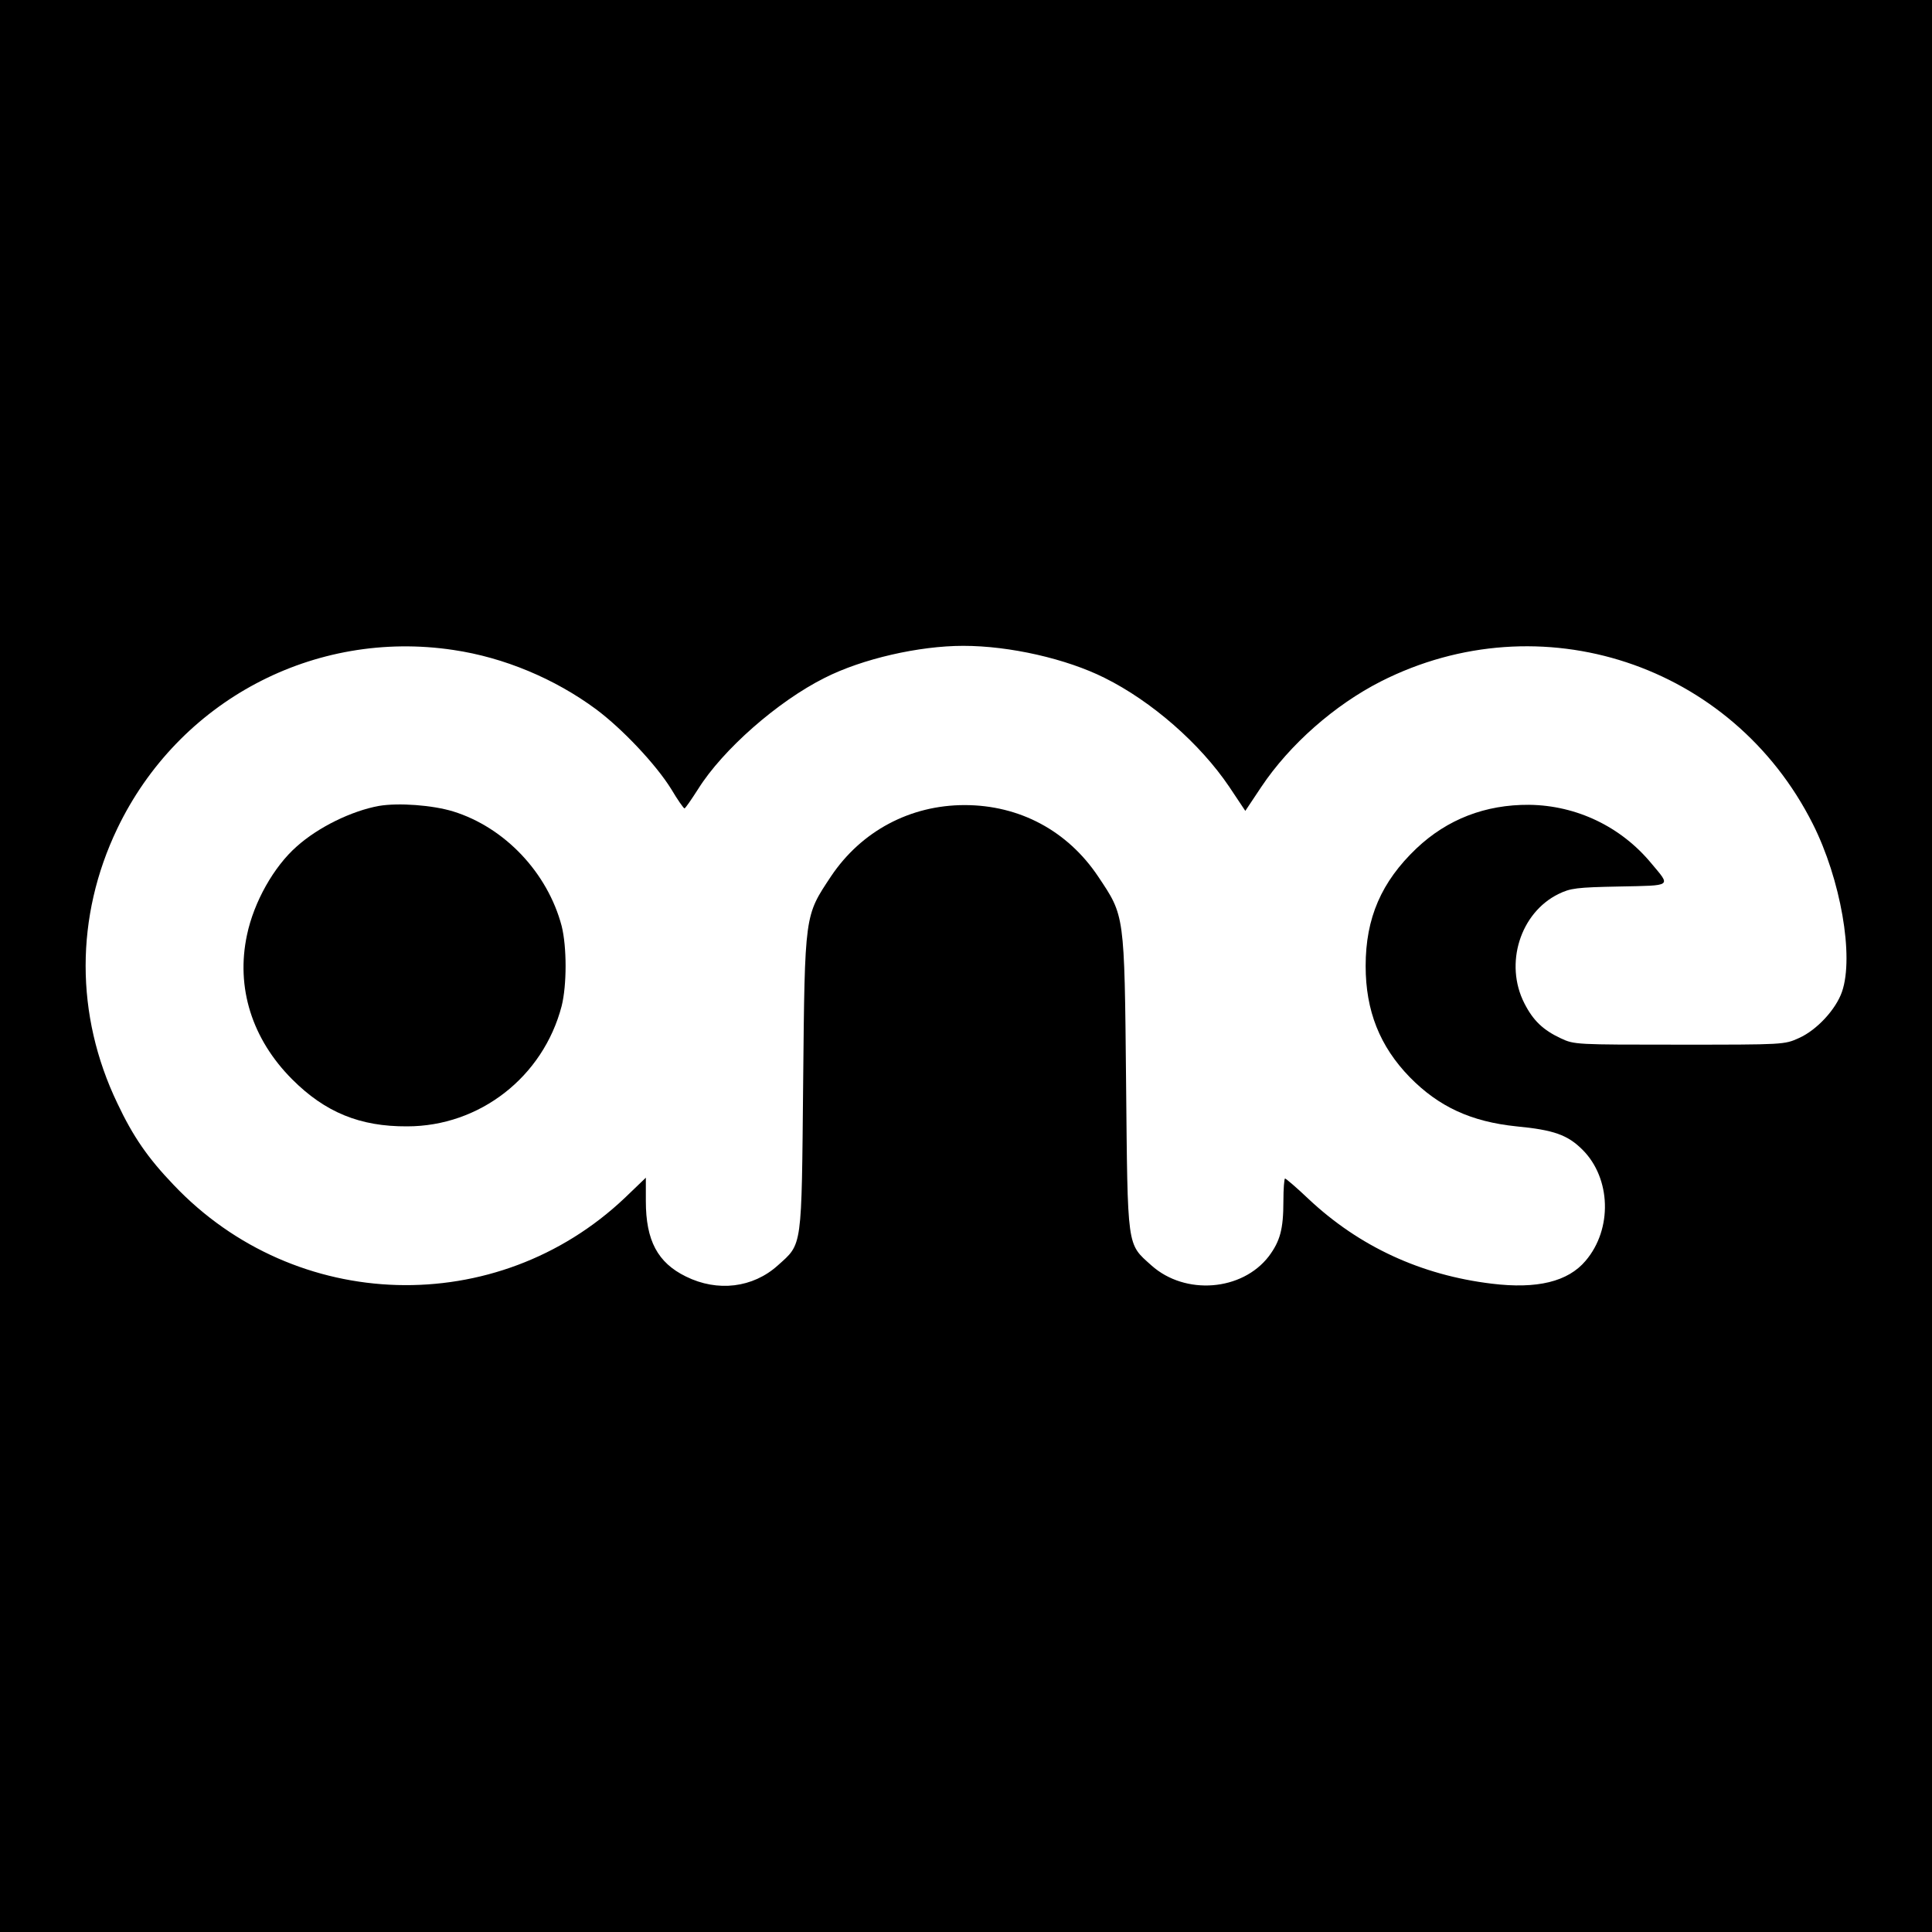
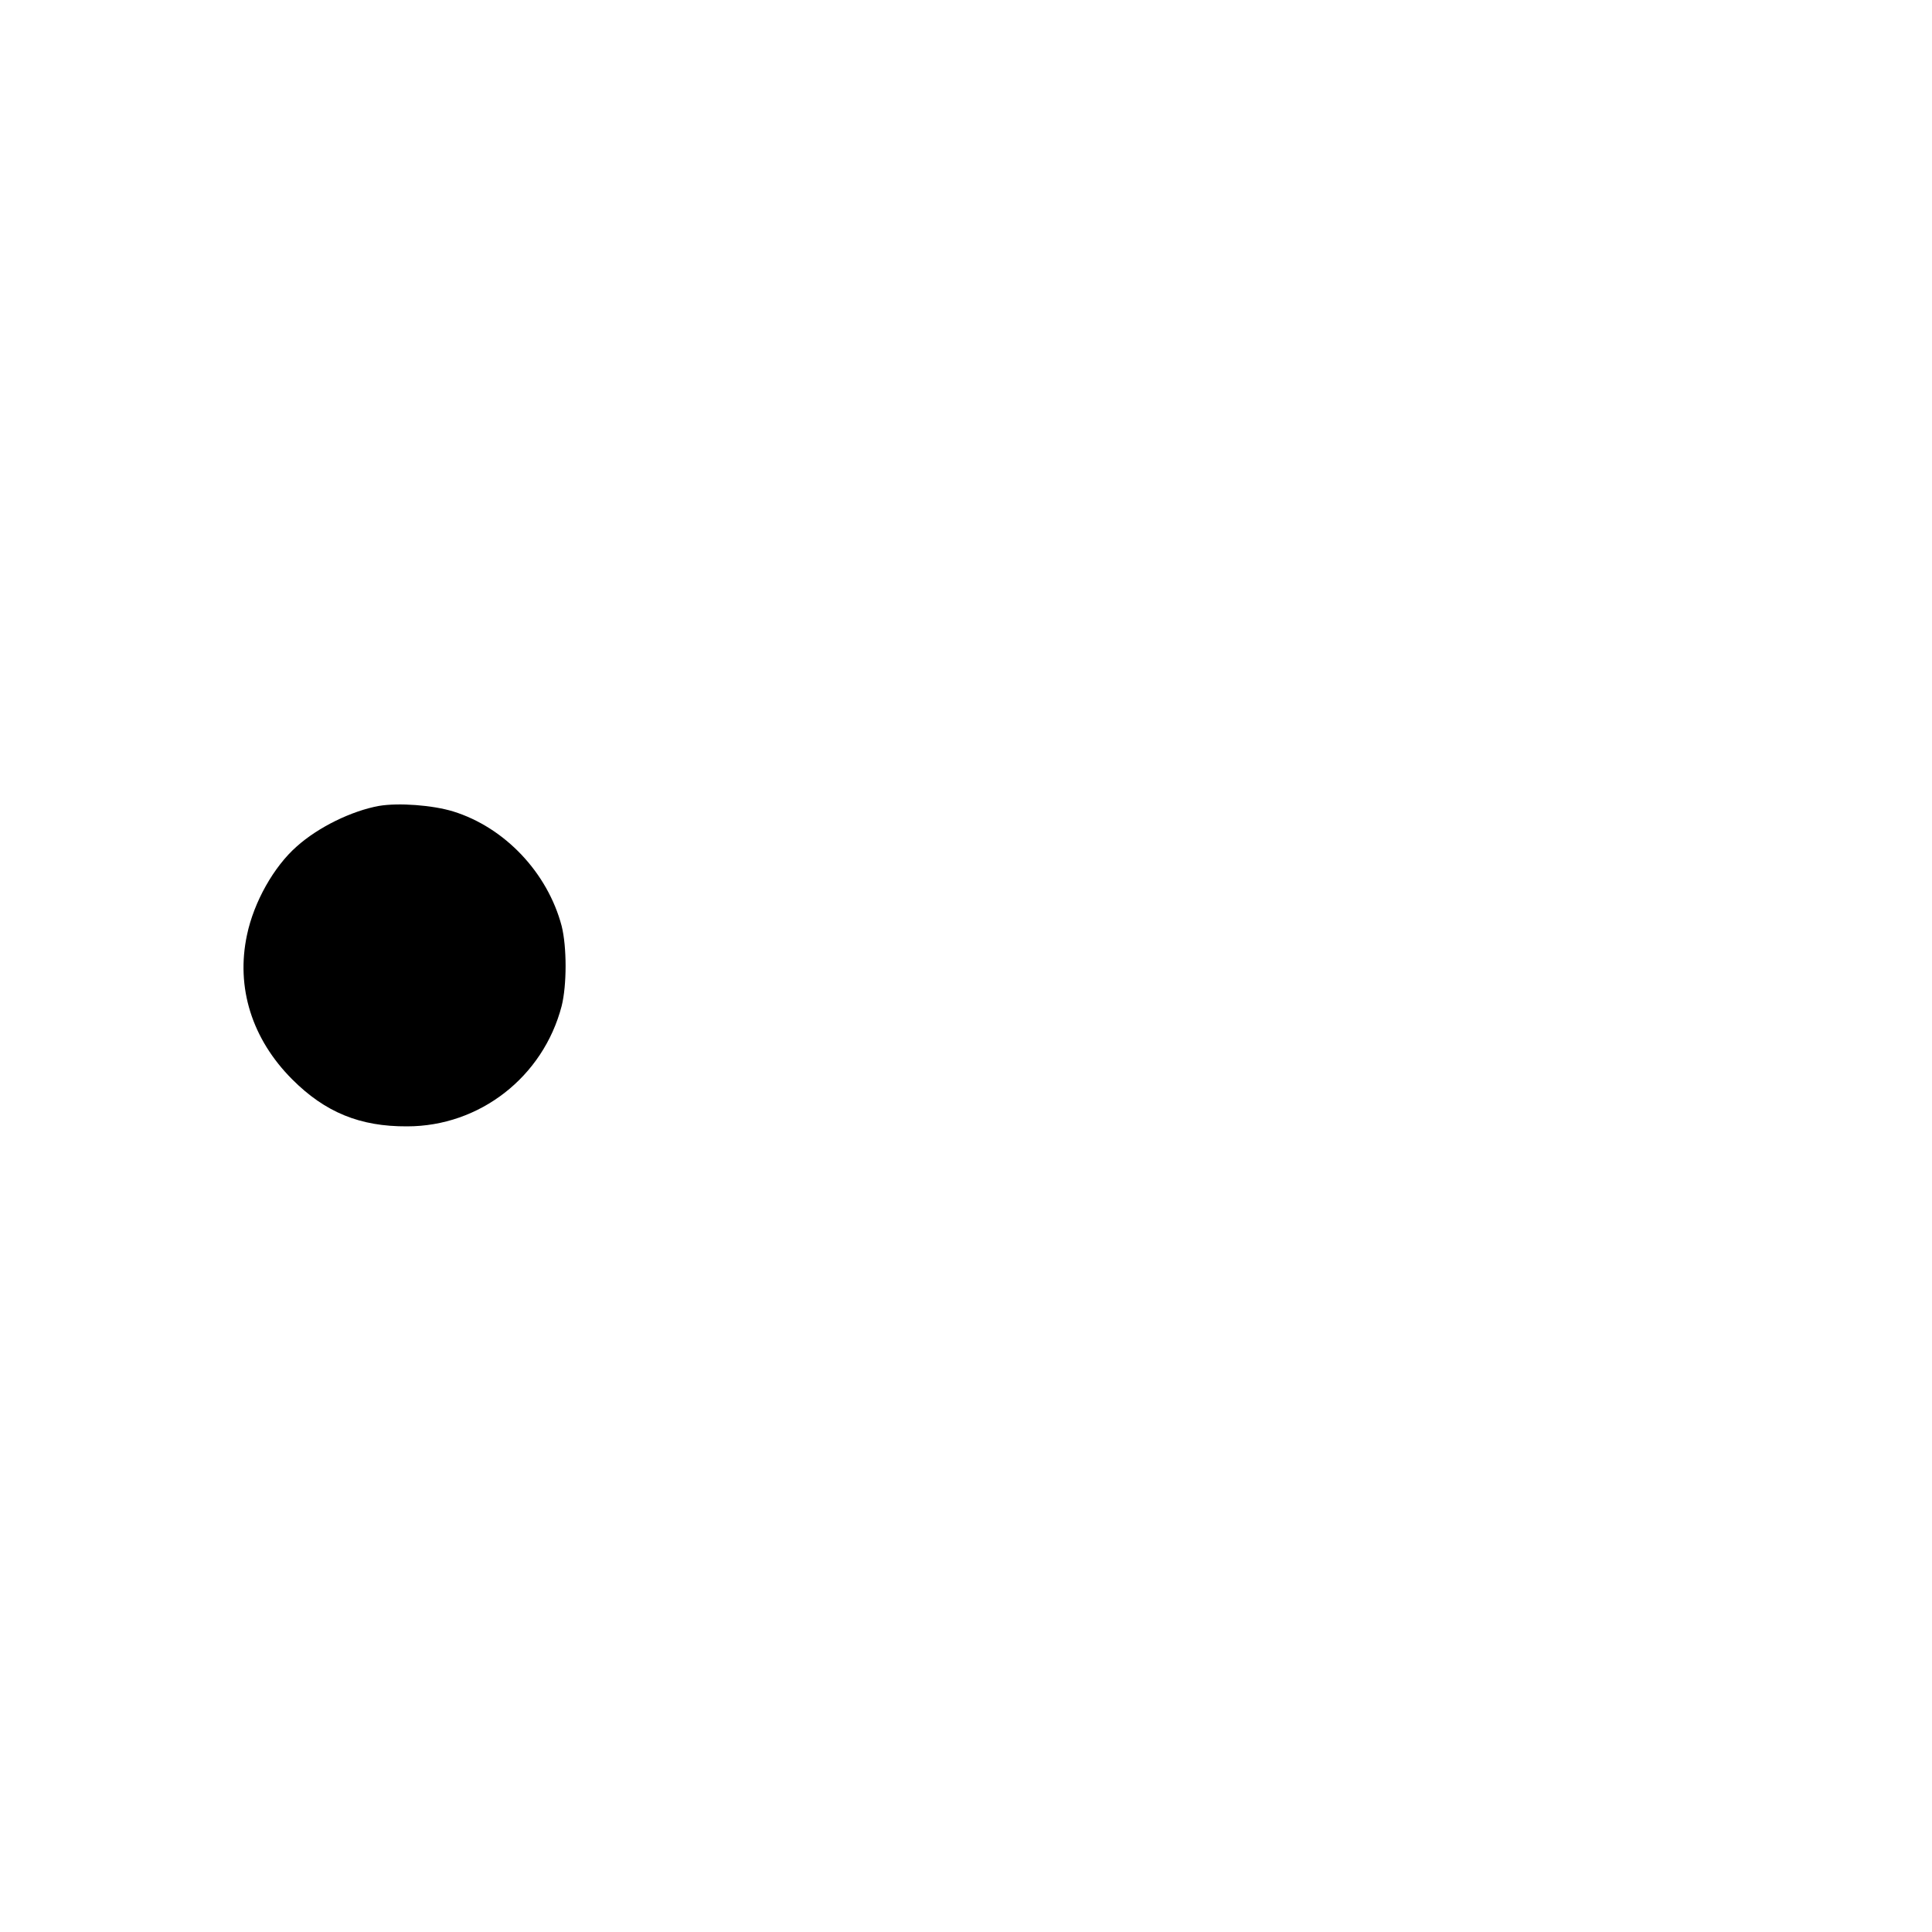
<svg xmlns="http://www.w3.org/2000/svg" version="1.0" width="700pt" height="700pt" viewBox="0 0 700 700" preserveAspectRatio="xMidYMid meet">
  <g transform="translate(0,700) scale(0.1,-0.1)" fill="#000000" stroke="none">
-     <path d="M0 3500 l0 -3500 3500 0 3500 0 0 3500 0 3500 -3500 0 -3500 0 0 -3500z m1643 1145 c183 -27 367 -104 517 -215 95 -71 216 -199 272 -289 23 -39 45 -70 48 -70 3 0 25 32 50 71 89 142 288 317 458 402 136 69 342 116 502 116 169 0 374 -47 512 -116 171 -85 346 -238 452 -395 l58 -87 58 87 c103 154 266 297 433 382 578 293 1273 64 1565 -516 101 -200 150 -480 106 -608 -22 -64 -91 -139 -156 -168 -53 -24 -54 -24 -433 -24 -376 0 -381 0 -430 23 -64 30 -100 64 -132 127 -73 143 -15 328 124 396 43 21 65 24 220 27 195 4 187 -1 116 84 -110 133 -271 210 -443 212 -158 1 -296 -52 -408 -158 -127 -121 -184 -252 -184 -426 0 -162 51 -291 160 -403 105 -107 222 -161 386 -178 136 -13 186 -31 240 -85 103 -103 109 -287 11 -402 -64 -76 -176 -103 -340 -83 -257 31 -481 135 -664 307 -43 41 -82 74 -85 74 -3 0 -6 -37 -6 -82 0 -102 -12 -145 -53 -200 -97 -126 -303 -142 -425 -33 -90 81 -86 55 -92 665 -6 613 -5 600 -101 744 -111 166 -285 259 -484 259 -197 0 -374 -94 -484 -258 -96 -145 -95 -132 -101 -745 -6 -610 -2 -584 -92 -665 -90 -81 -218 -97 -333 -40 -102 50 -145 130 -145 273 l0 85 -76 -73 c-463 -439 -1193 -419 -1635 47 -93 97 -147 175 -204 296 -153 319 -153 676 0 995 222 463 713 723 1218 647z" />
-     <path d="M1373 4080 c-99 -18 -220 -77 -298 -147 -83 -73 -155 -201 -180 -320 -41 -191 18 -378 164 -524 119 -119 245 -171 416 -170 263 0 493 179 560 436 19 76 19 214 0 290 -51 193 -206 357 -393 415 -75 23 -198 32 -269 20z" />
+     <path d="M1373 4080 c-99 -18 -220 -77 -298 -147 -83 -73 -155 -201 -180 -320 -41 -191 18 -378 164 -524 119 -119 245 -171 416 -170 263 0 493 179 560 436 19 76 19 214 0 290 -51 193 -206 357 -393 415 -75 23 -198 32 -269 20" />
  </g>
</svg>